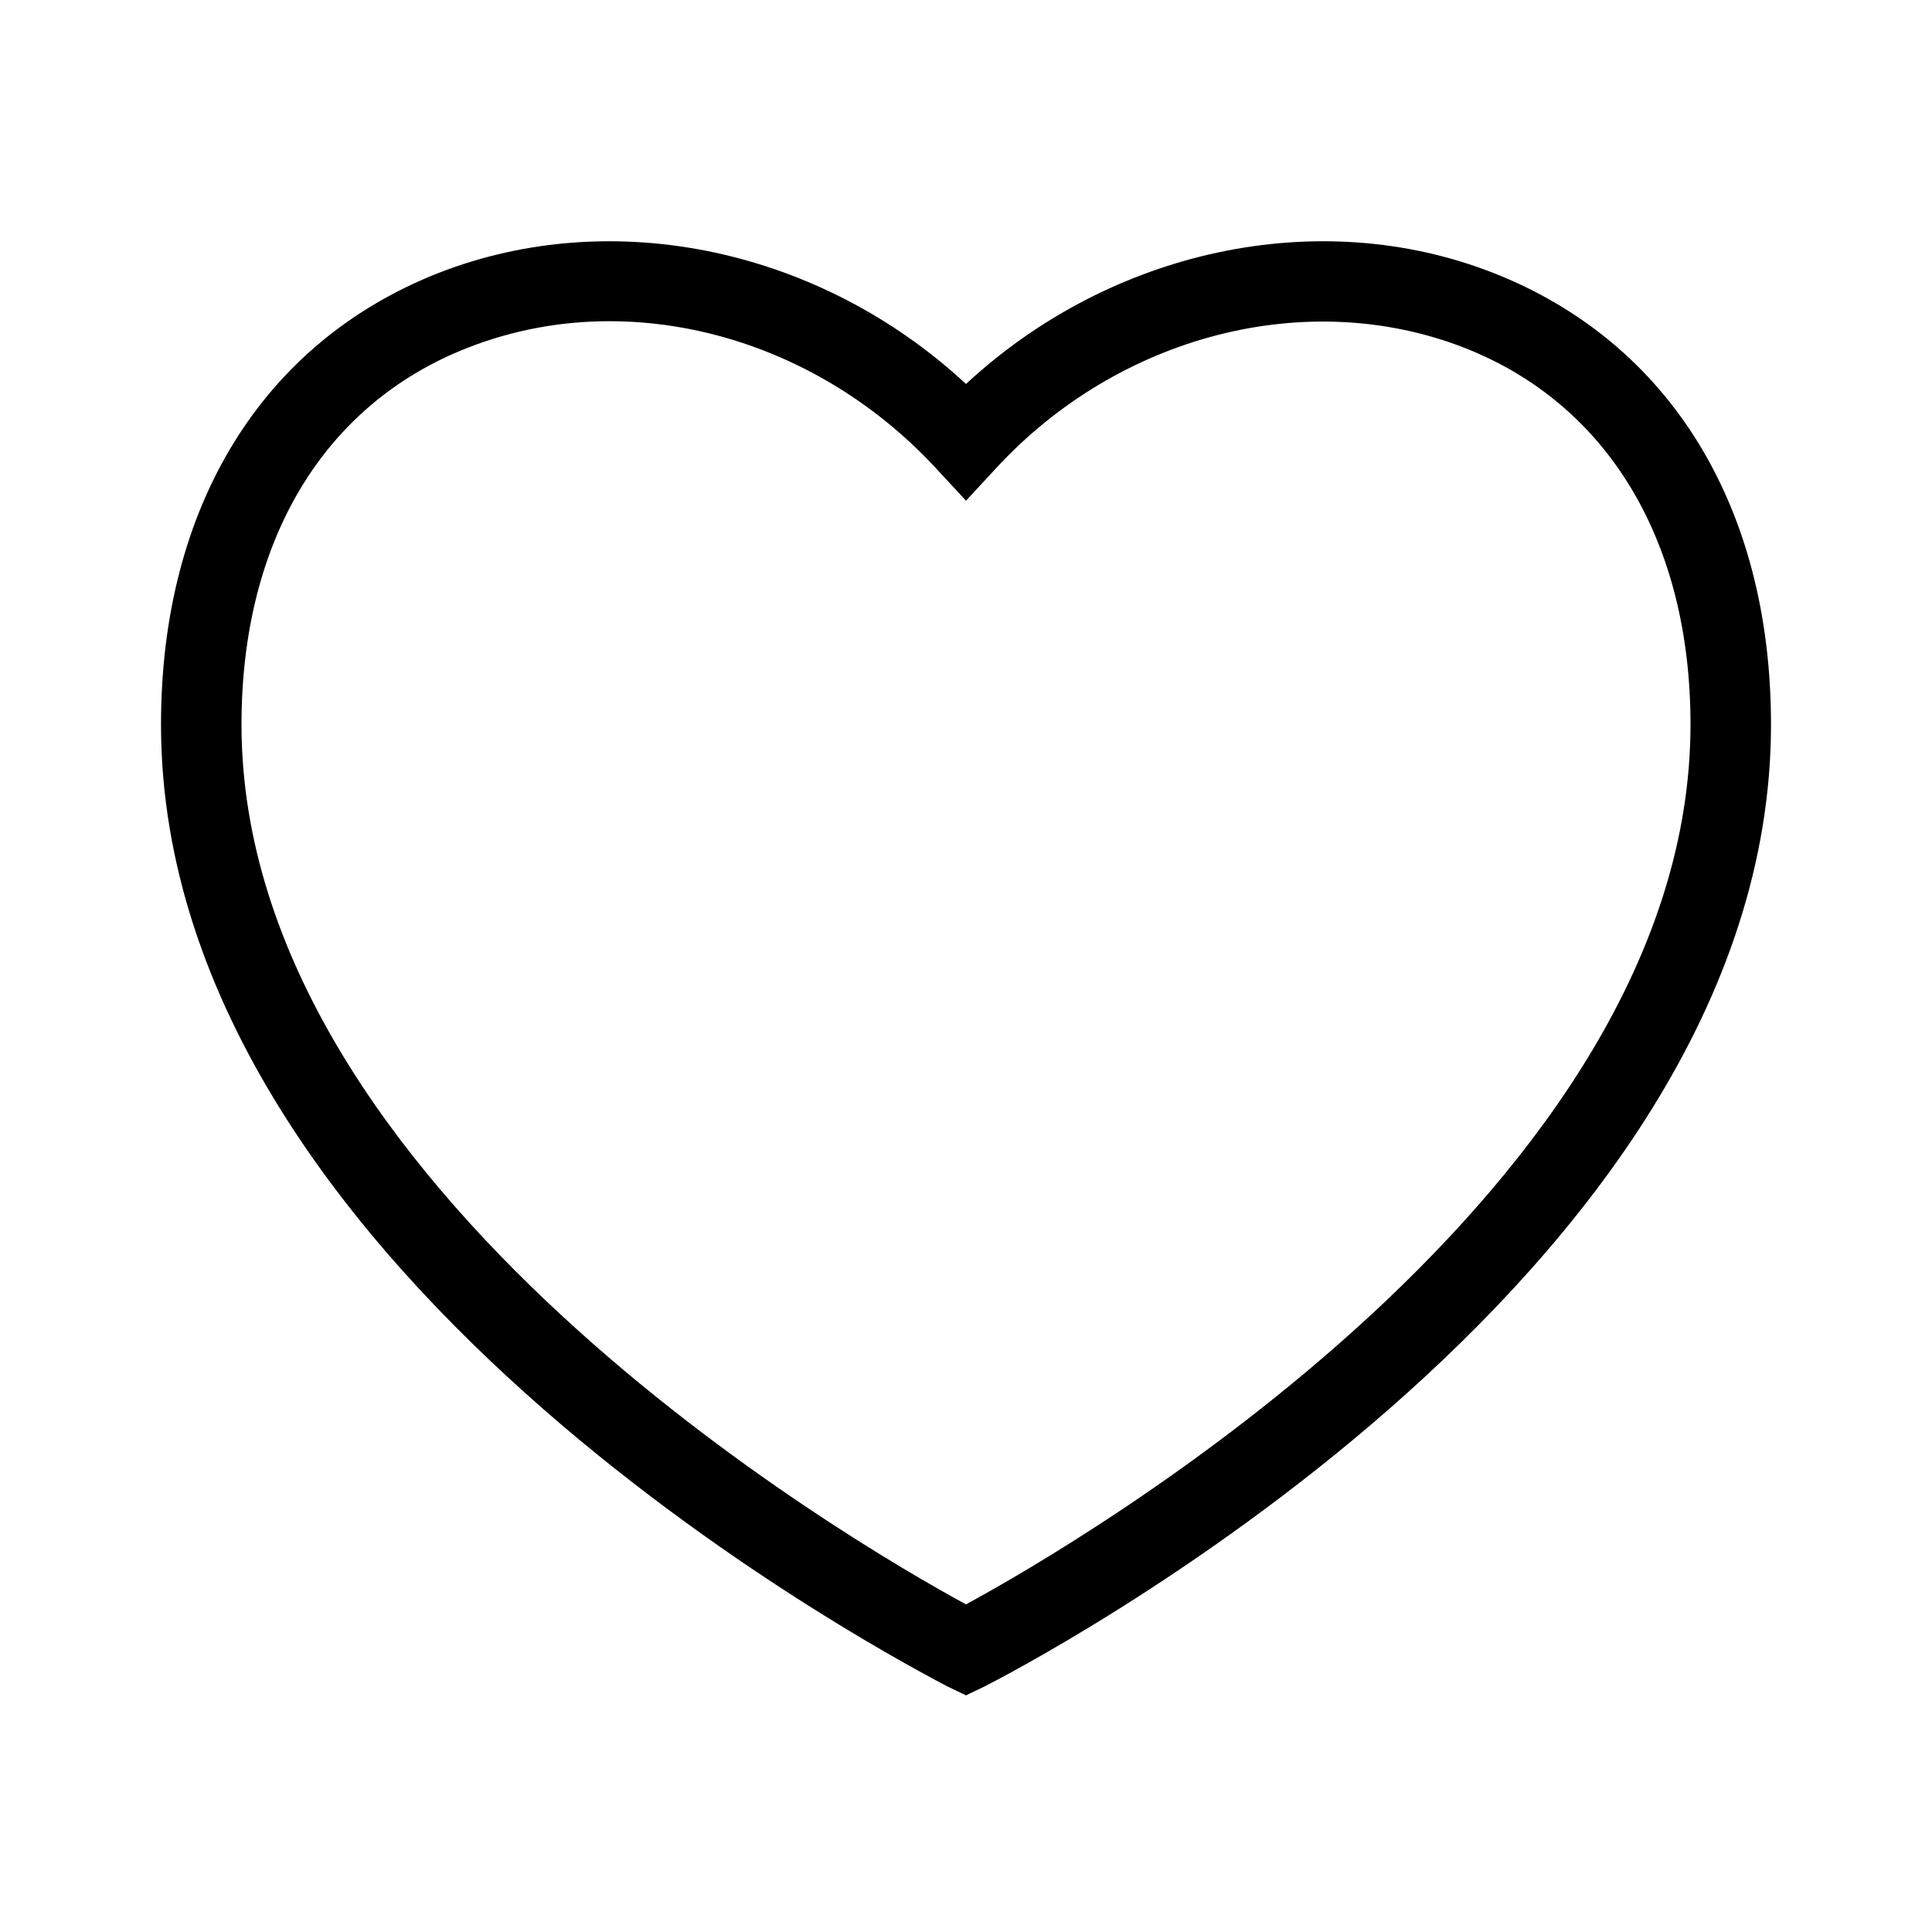
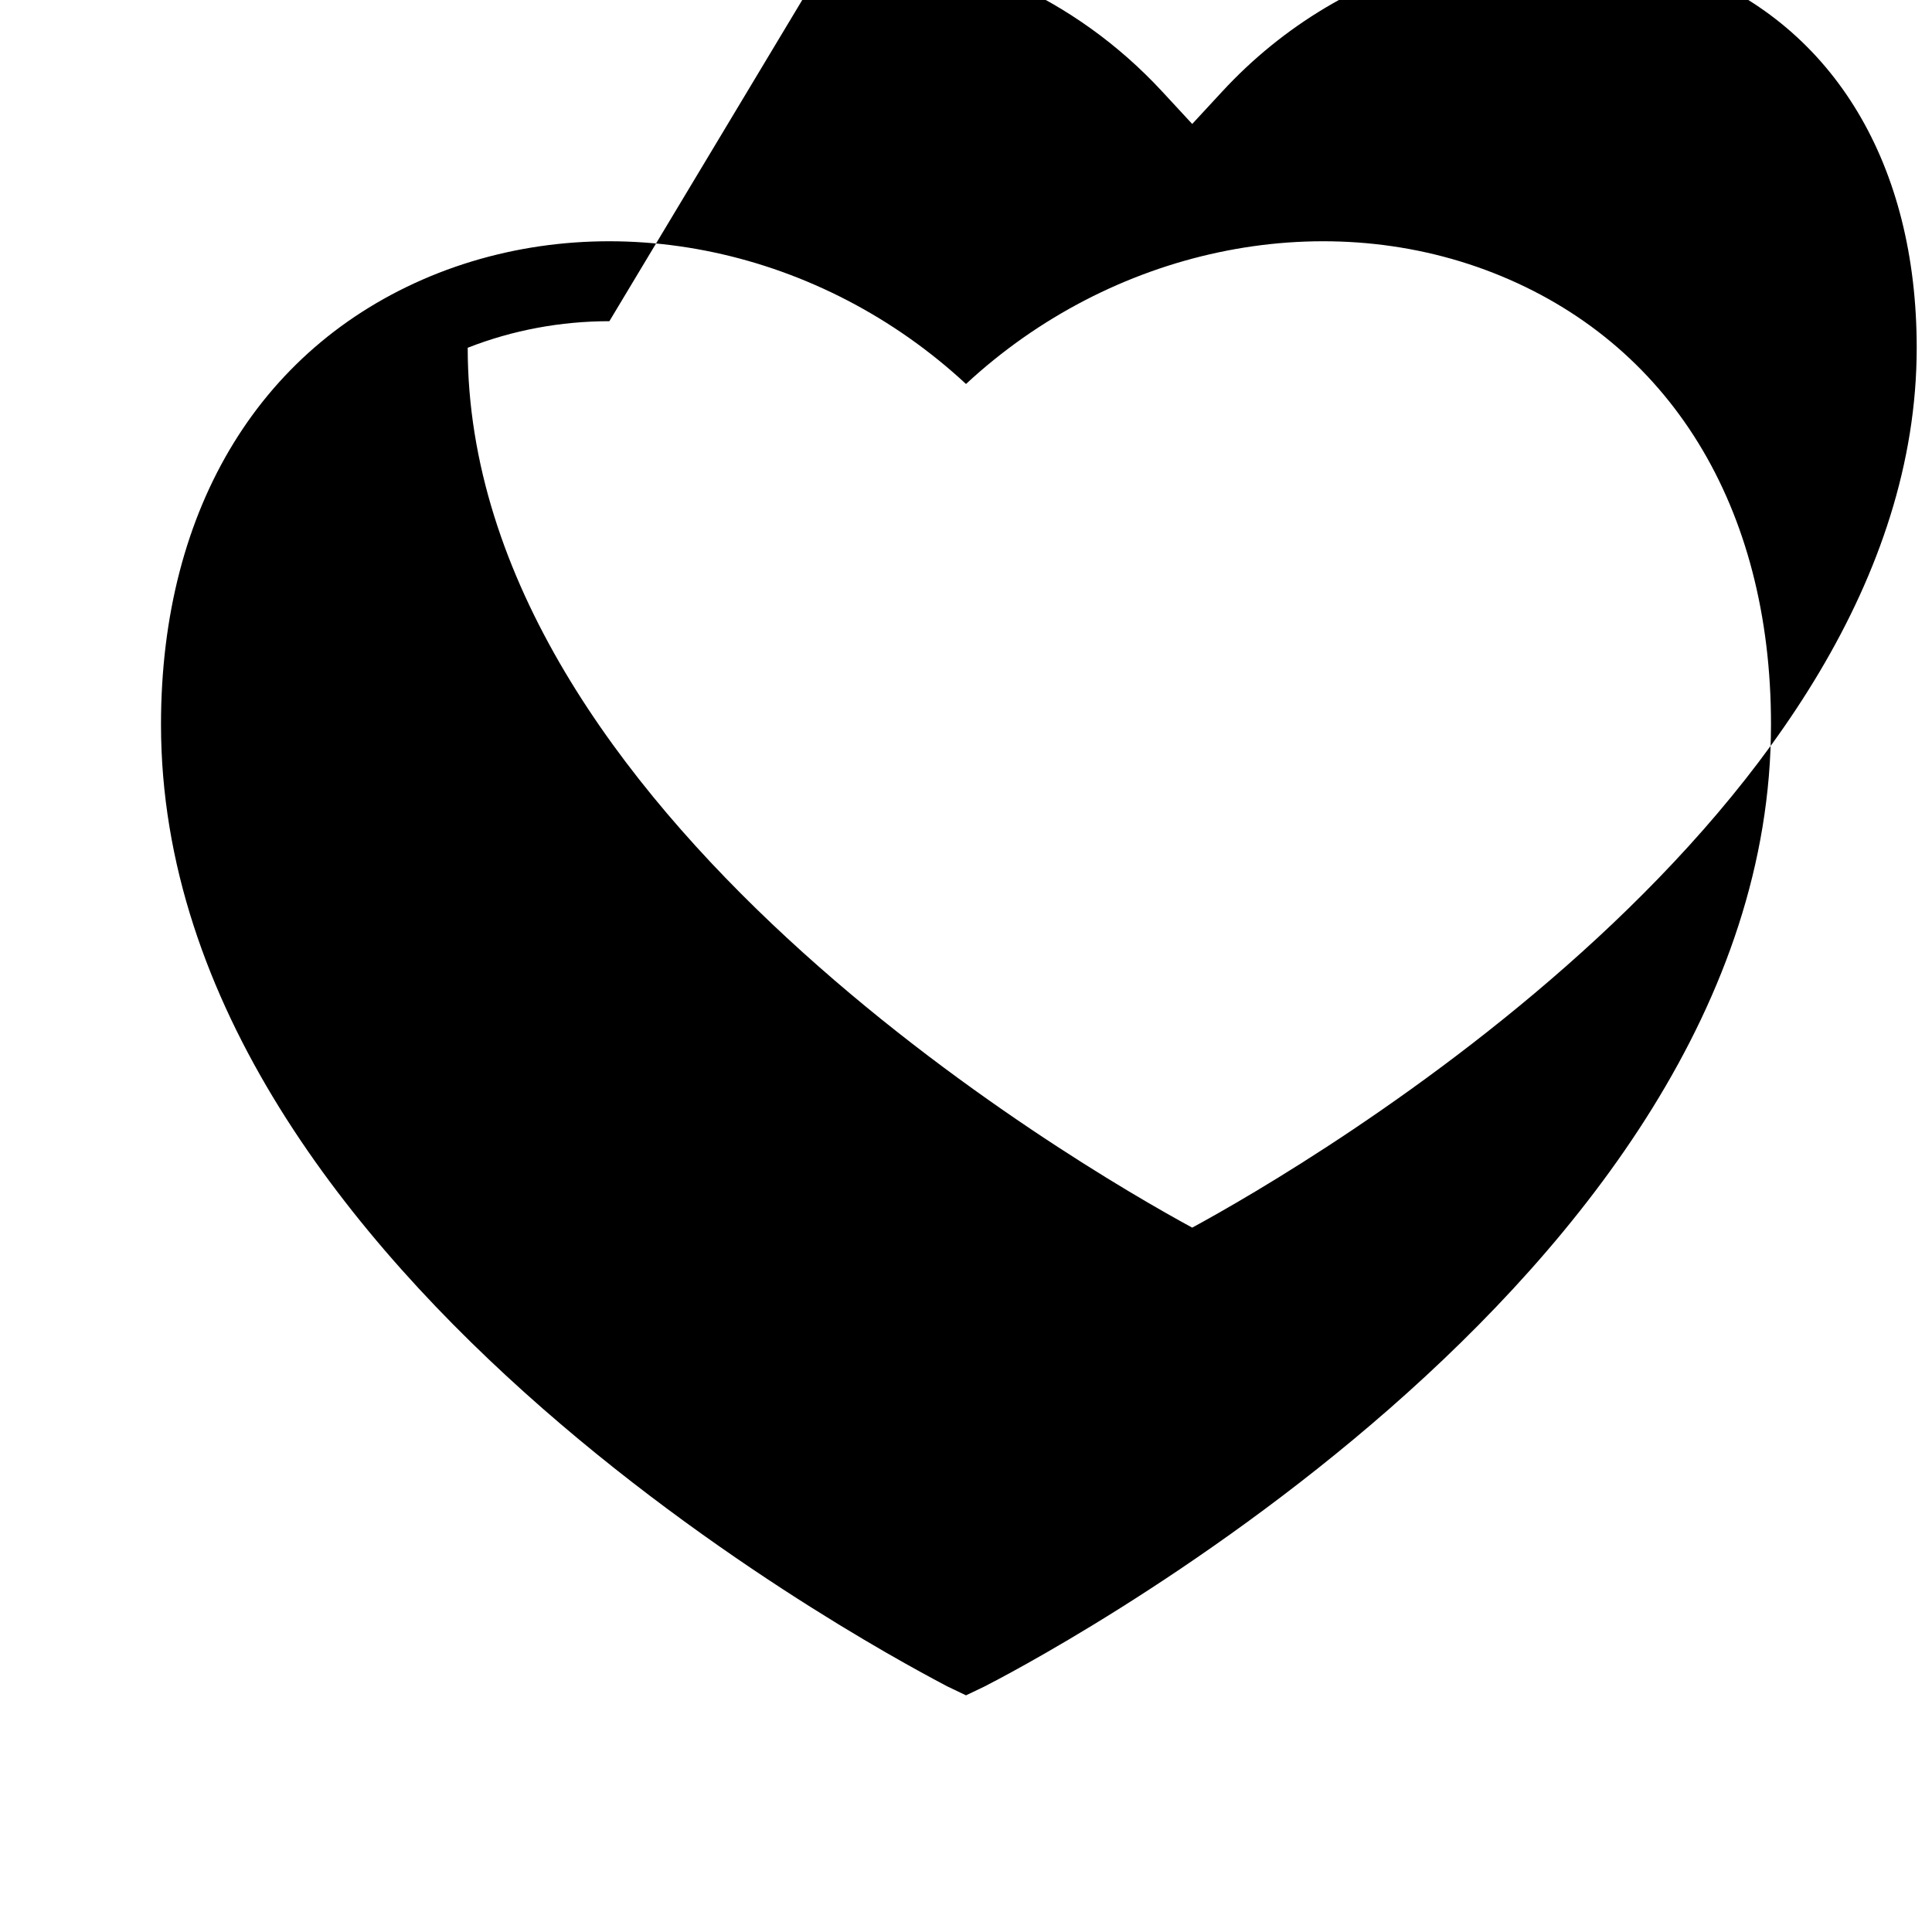
<svg xmlns="http://www.w3.org/2000/svg" class="svg-icon" style="width: 1em; height: 1em;vertical-align: middle;fill: currentColor;overflow: hidden;" viewBox="0 0 1024 1024" version="1.1">
-   <path d="M512 898.56l-9.813-4.693C485.547 884.907 85.333 679.68 85.333 384c0-115.627 53.76-202.667 147.2-239.36C325.547 108.373 435.2 132.267 512 203.52c76.8-71.253 186.88-95.147 279.467-58.88C884.907 181.333 938.667 268.373 938.667 384c0 295.68-400.213 501.333-416.853 509.867l-9.813 4.693zM322.987 170.24c-25.6 0-51.2 4.693-75.093 14.08C171.52 214.187 128 286.72 128 384c0 245.333 323.413 433.493 384 466.347 60.587-32.853 384-221.013 384-466.347 0-96.853-43.52-169.813-119.893-199.68-83.2-32.427-183.04-6.827-248.32 64l-15.787 17.067-15.787-17.067c-46.507-50.347-110.08-78.08-173.227-78.08z" />
+   <path d="M512 898.56l-9.813-4.693C485.547 884.907 85.333 679.68 85.333 384c0-115.627 53.76-202.667 147.2-239.36C325.547 108.373 435.2 132.267 512 203.52c76.8-71.253 186.88-95.147 279.467-58.88C884.907 181.333 938.667 268.373 938.667 384c0 295.68-400.213 501.333-416.853 509.867l-9.813 4.693zM322.987 170.24c-25.6 0-51.2 4.693-75.093 14.08c0 245.333 323.413 433.493 384 466.347 60.587-32.853 384-221.013 384-466.347 0-96.853-43.52-169.813-119.893-199.68-83.2-32.427-183.04-6.827-248.32 64l-15.787 17.067-15.787-17.067c-46.507-50.347-110.08-78.08-173.227-78.08z" />
</svg>